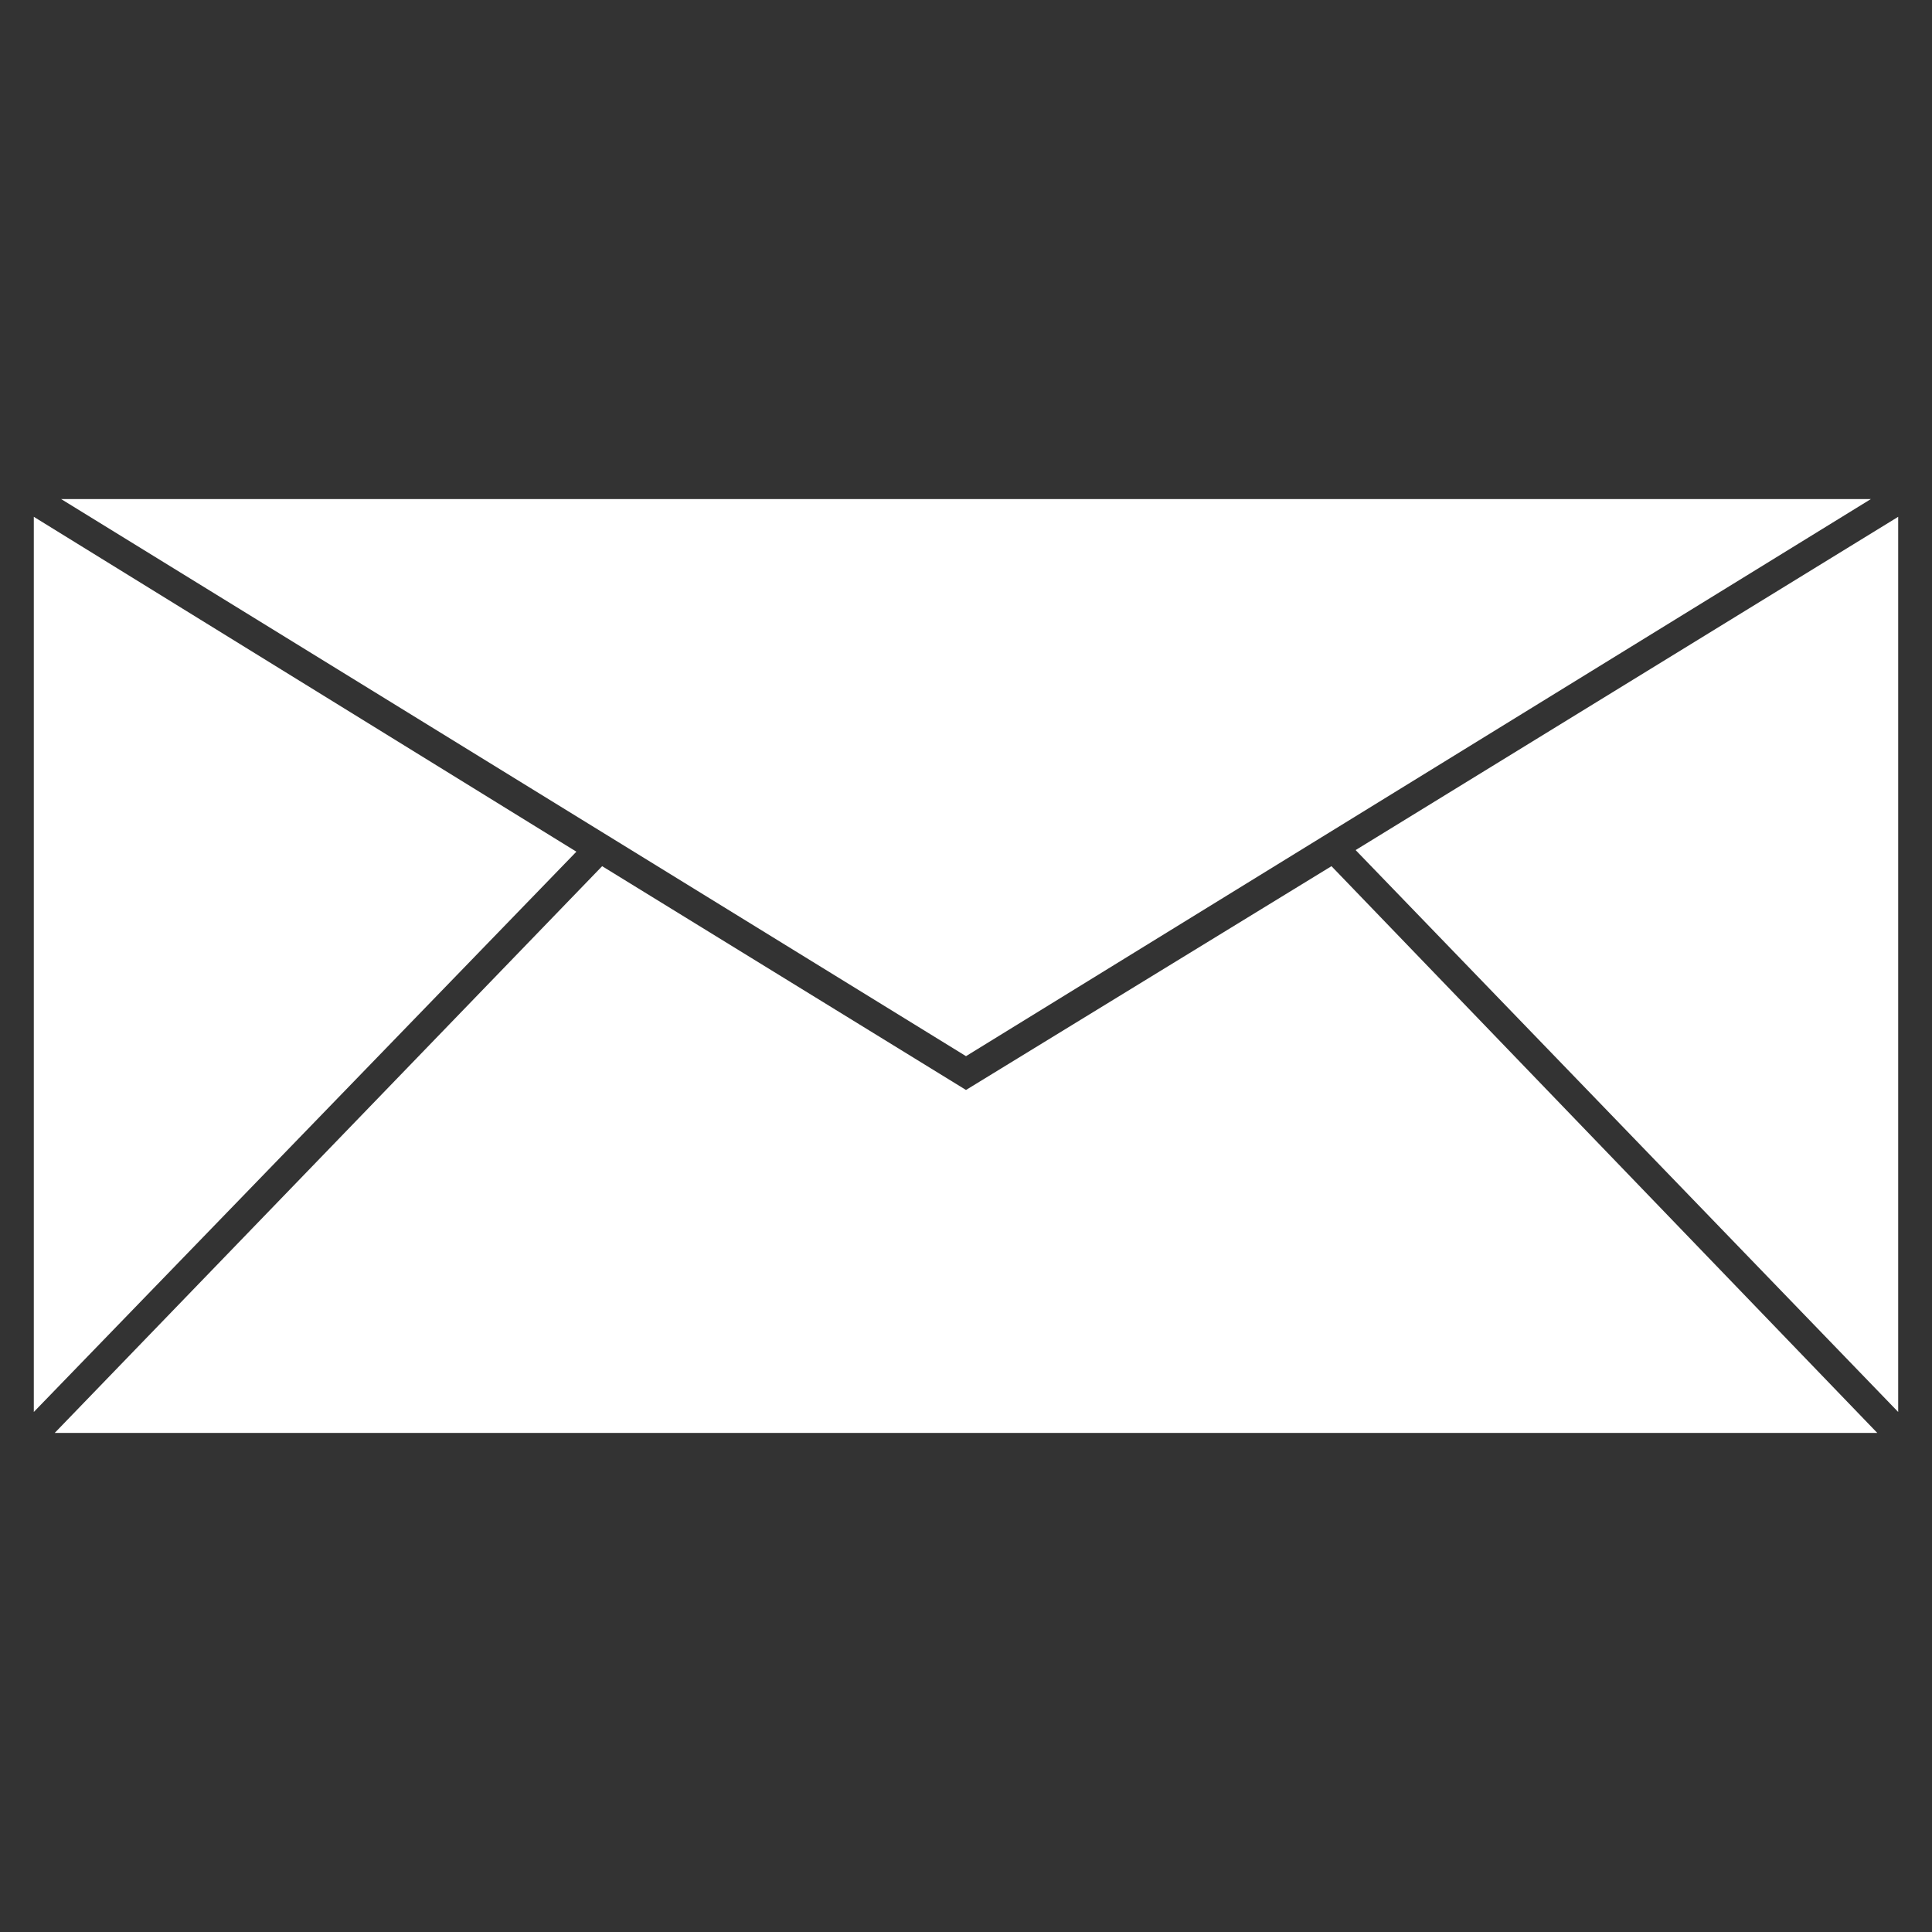
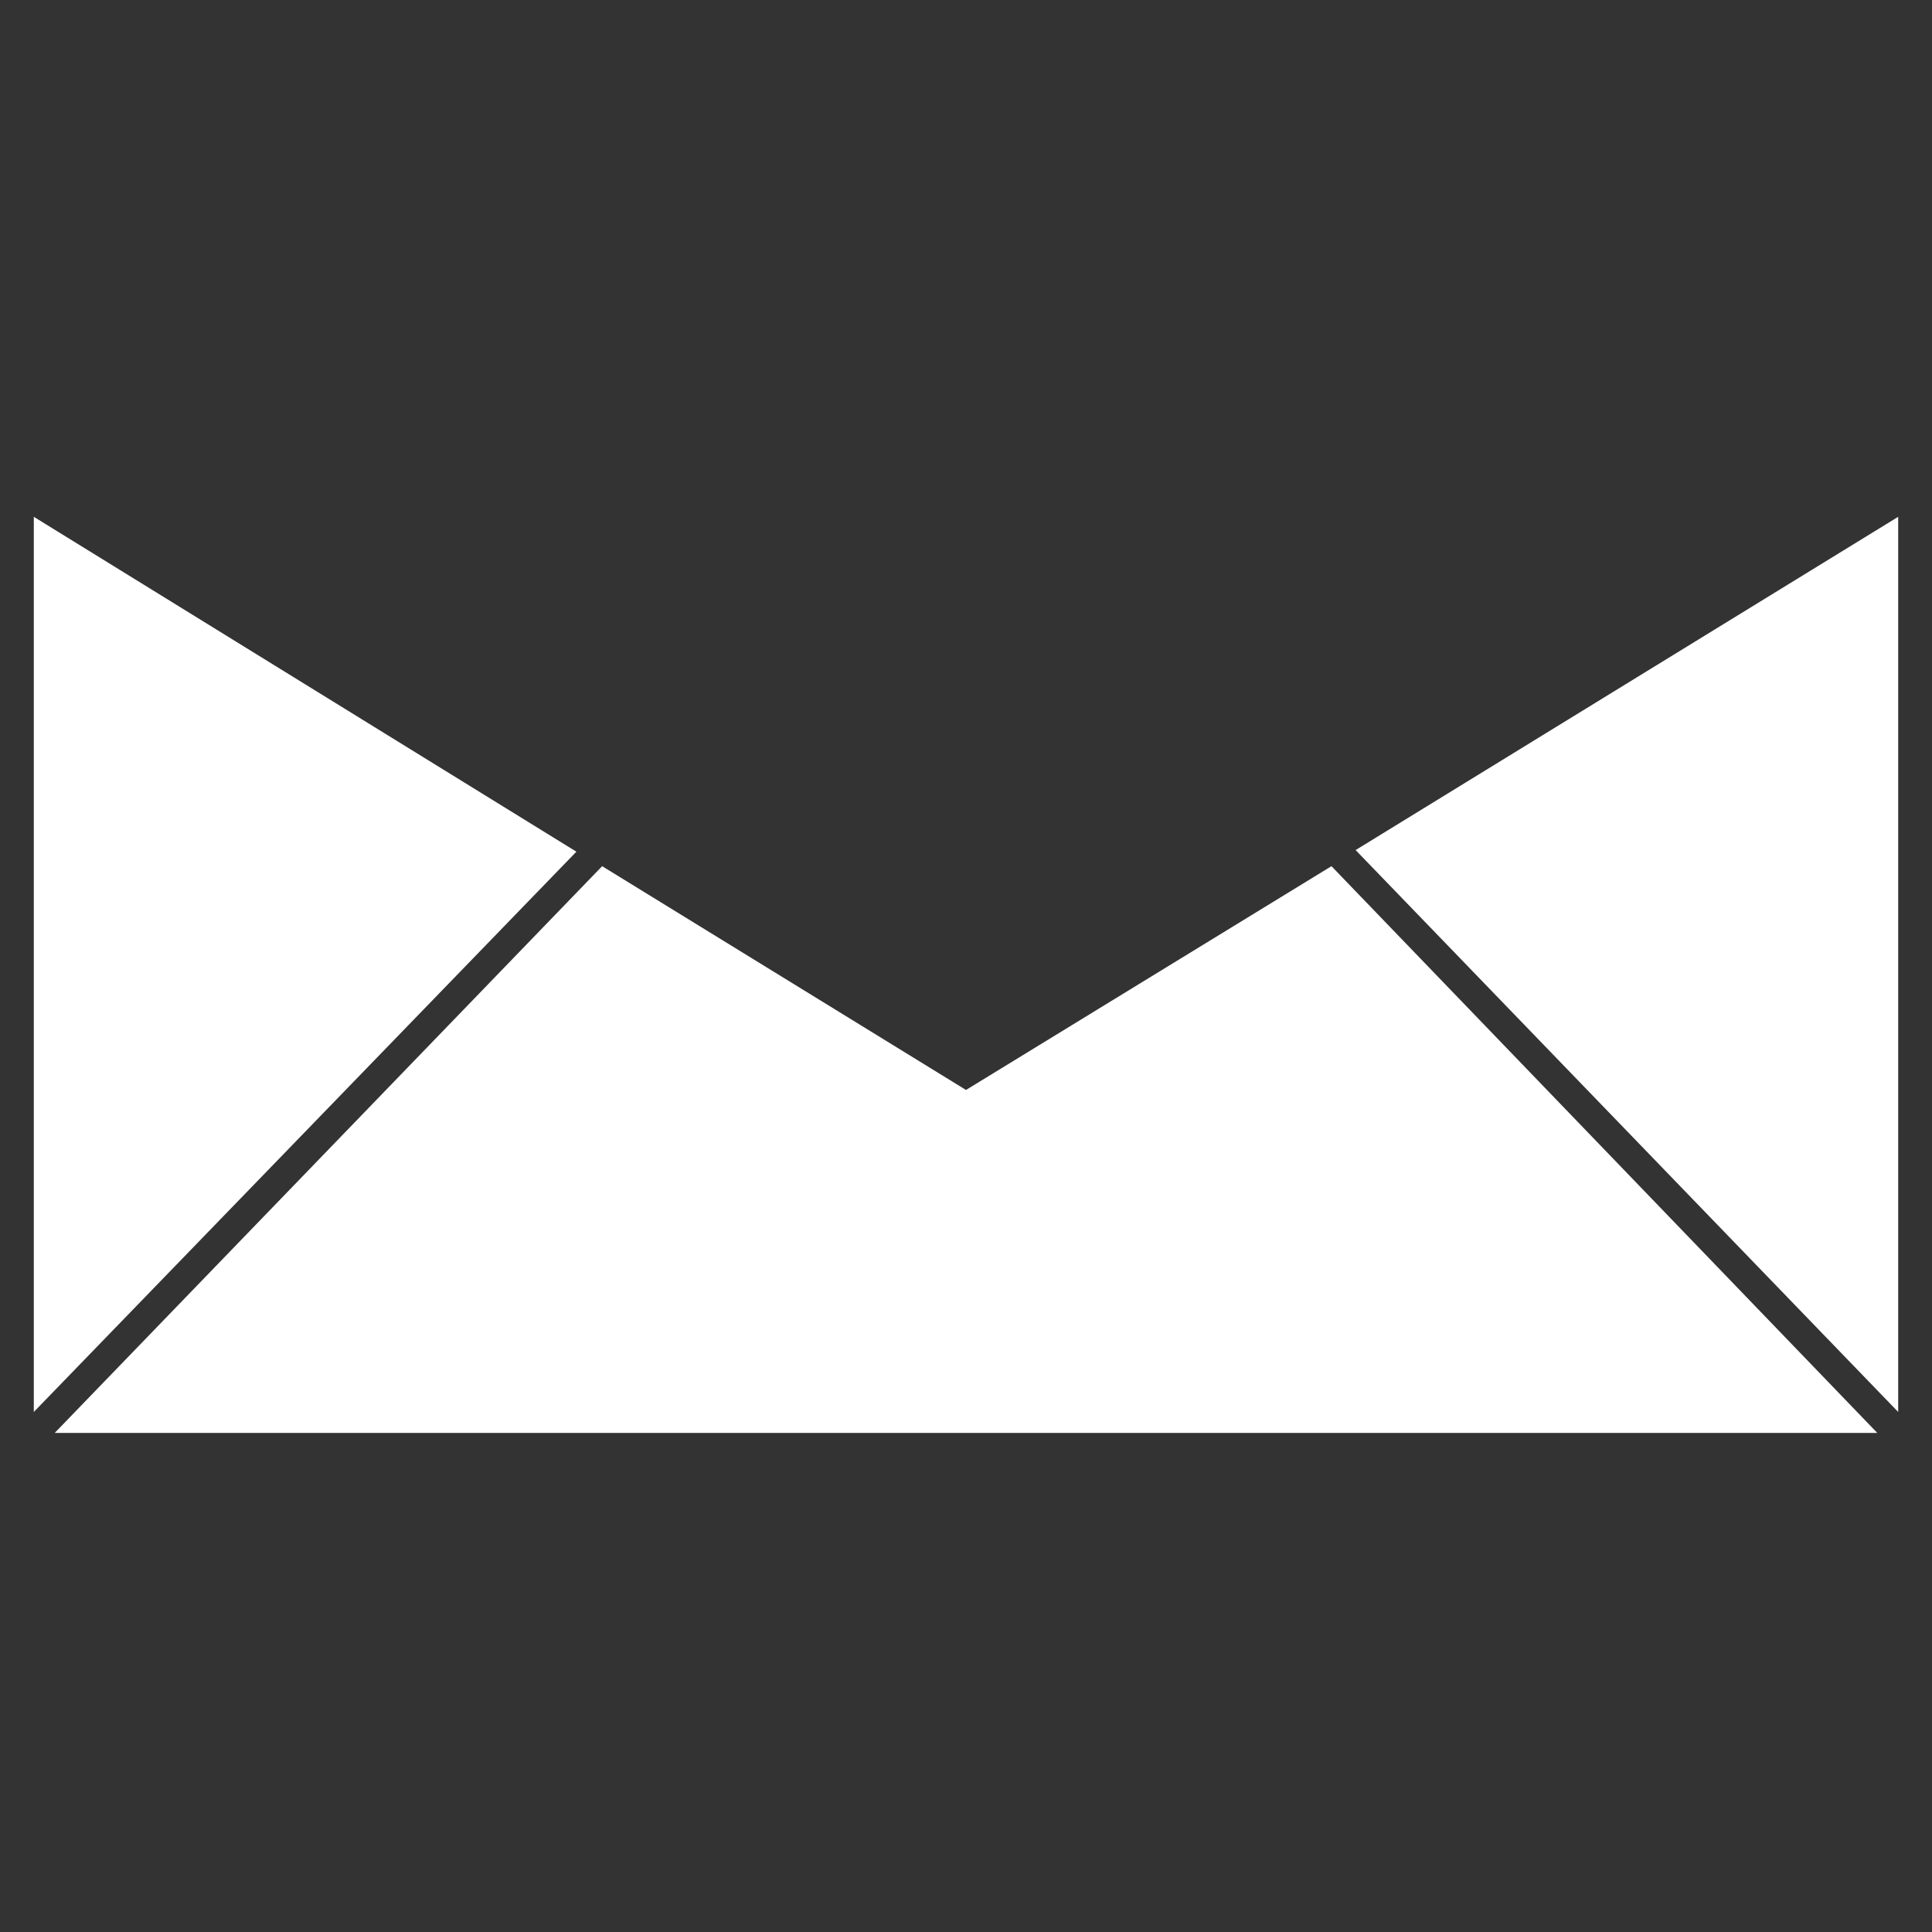
<svg xmlns="http://www.w3.org/2000/svg" version="1.1" x="0px" y="0px" viewBox="0 0 120 120" style="enable-background:new 0 0 120 120;" xml:space="preserve">
  <rect x="0" y="0" width="120" height="120" fill="#333333" stroke="none" />
  <style type="text/css">
	.st0{fill:#FFFFFF;}
	.st1{clip-path:url(#SVGID_2_);fill:#FFFFFF;}
	.st2{clip-path:url(#SVGID_4_);fill:#FFFFFF;}
	.st3{fill:none;}
</style>
  <g id="Layer_2">
</g>
  <g id="Layer_1">
    <g>
-       <polygon class="st0" points="3.8,31 60,65.6 116.2,31   " />
      <polygon class="st0" points="2.1,87.7 35.8,52.9 2.1,32.1   " />
      <polygon class="st0" points="60,67.7 37.4,53.8 3.4,89 116.6,89 82.7,53.8   " />
      <polygon class="st0" points="84.2,52.8 117.9,87.7 117.9,32.1   " />
    </g>
  </g>
</svg>